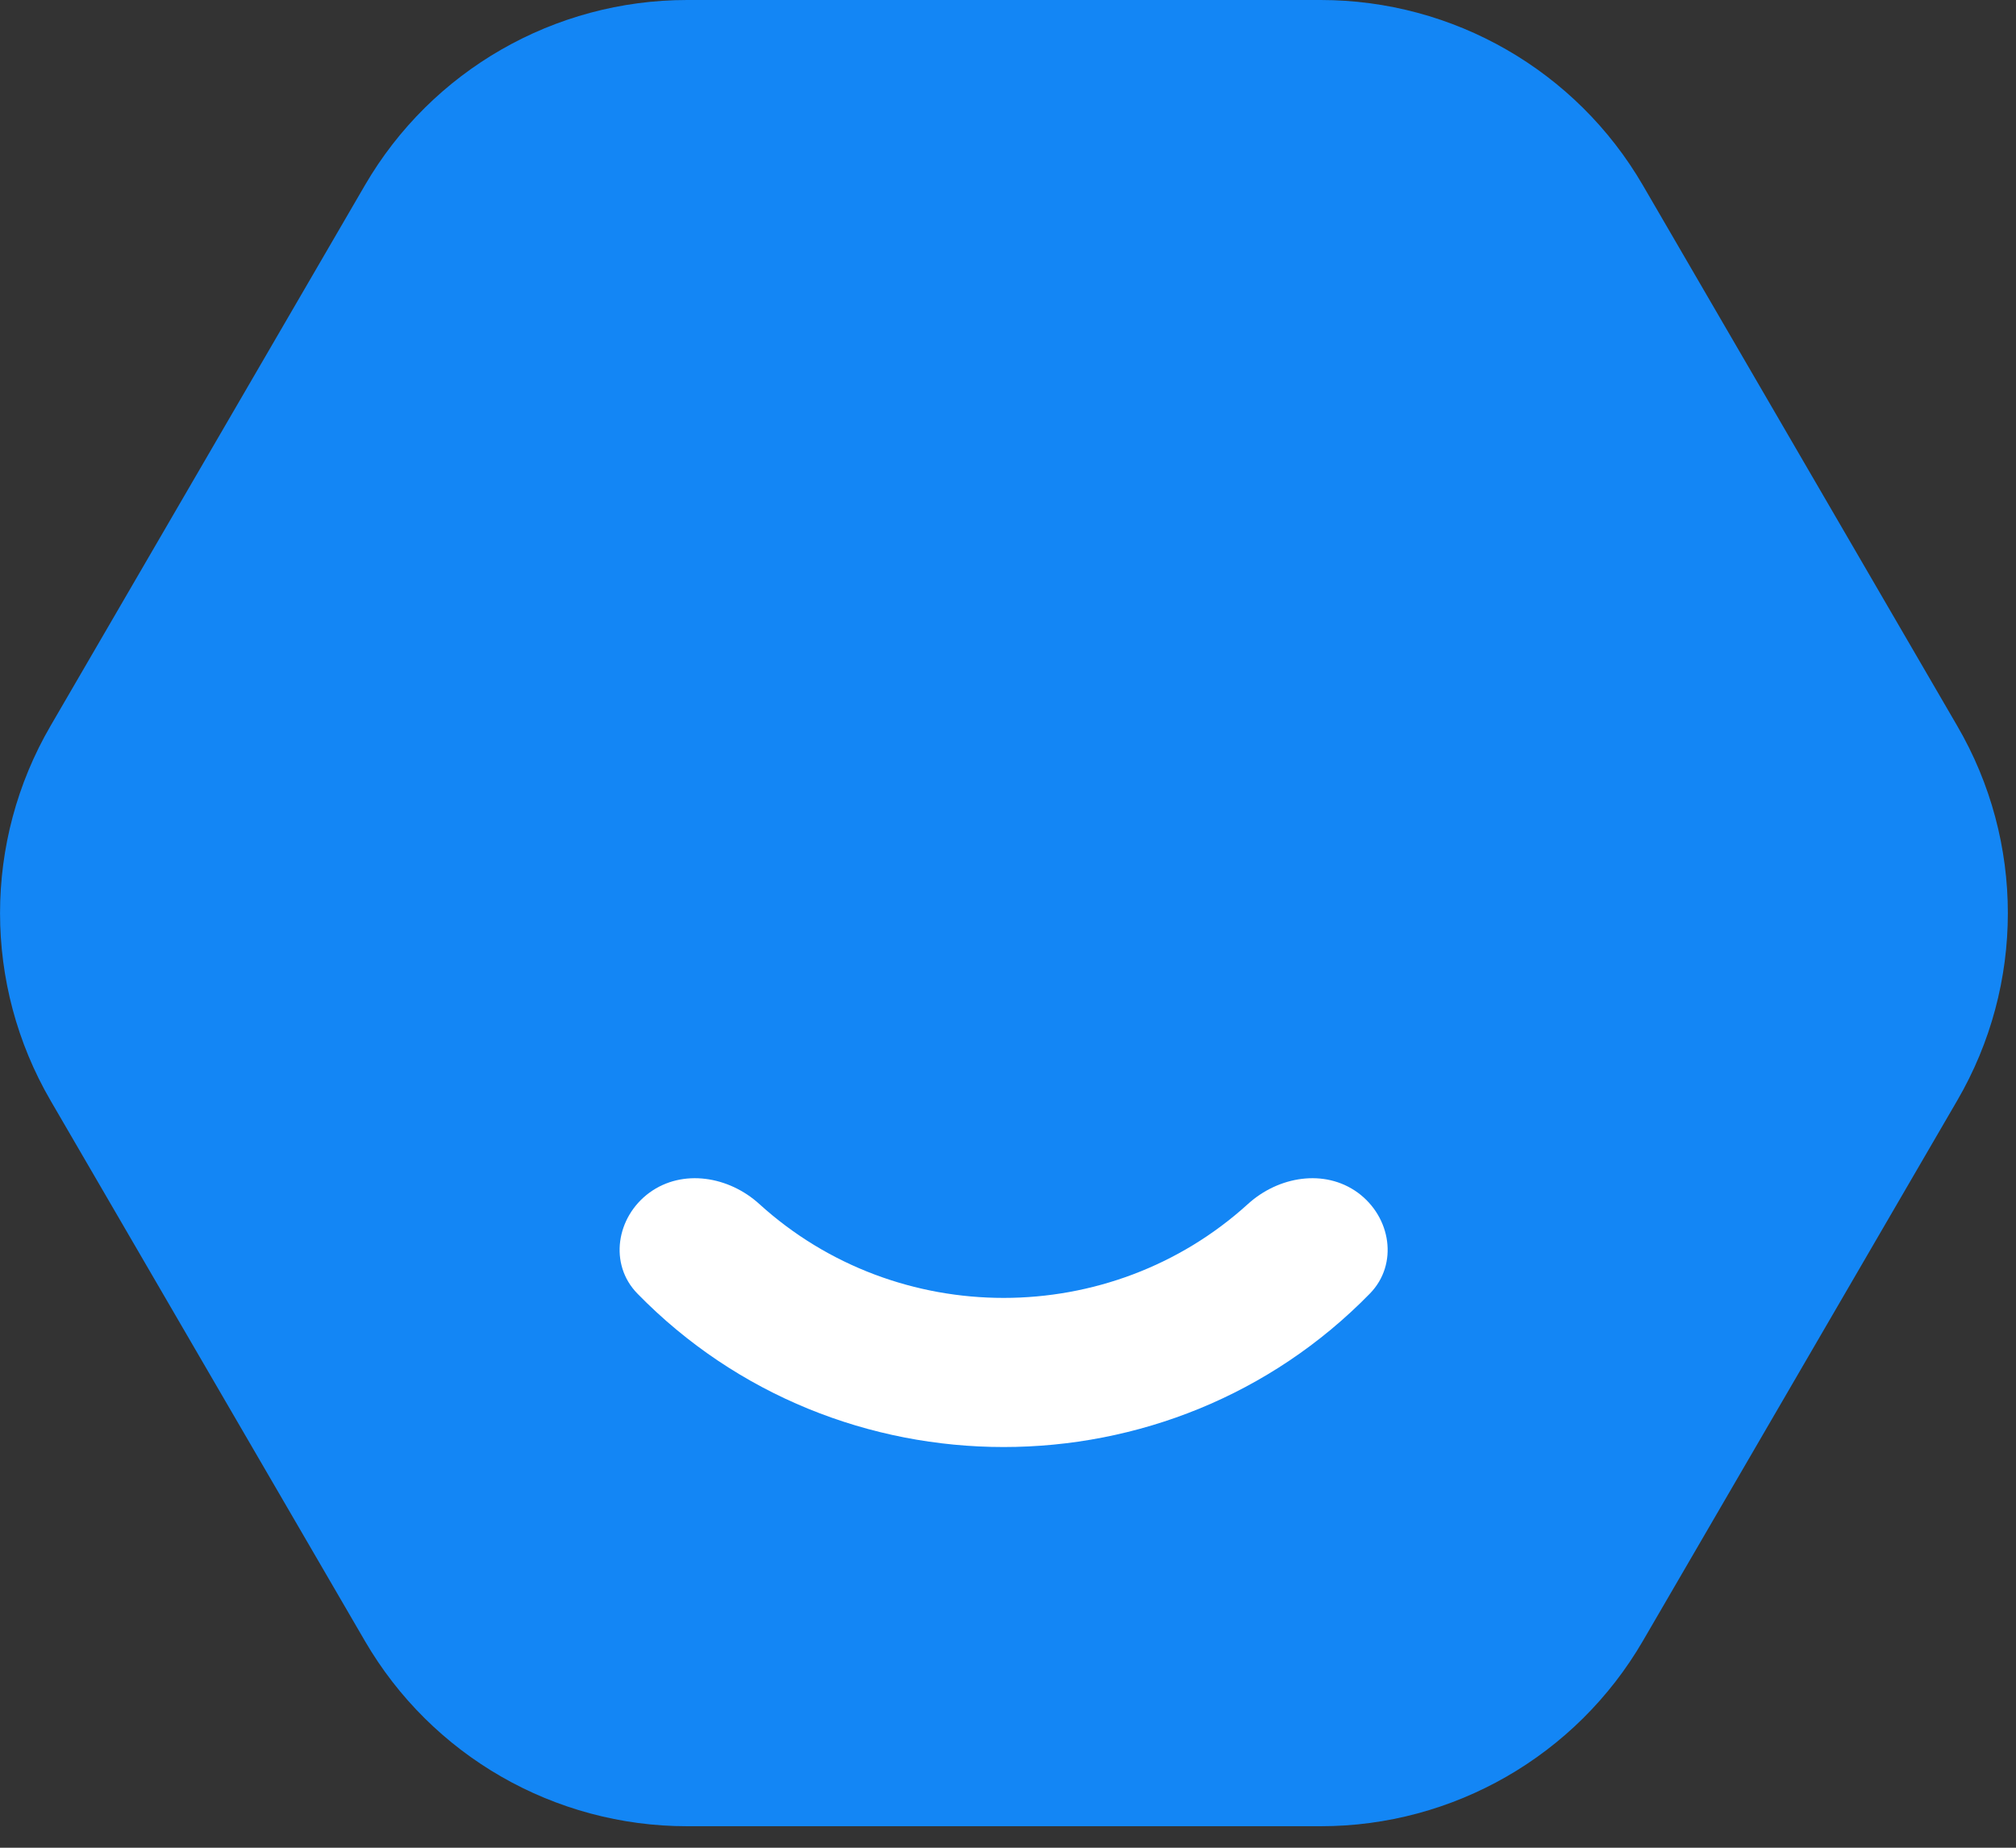
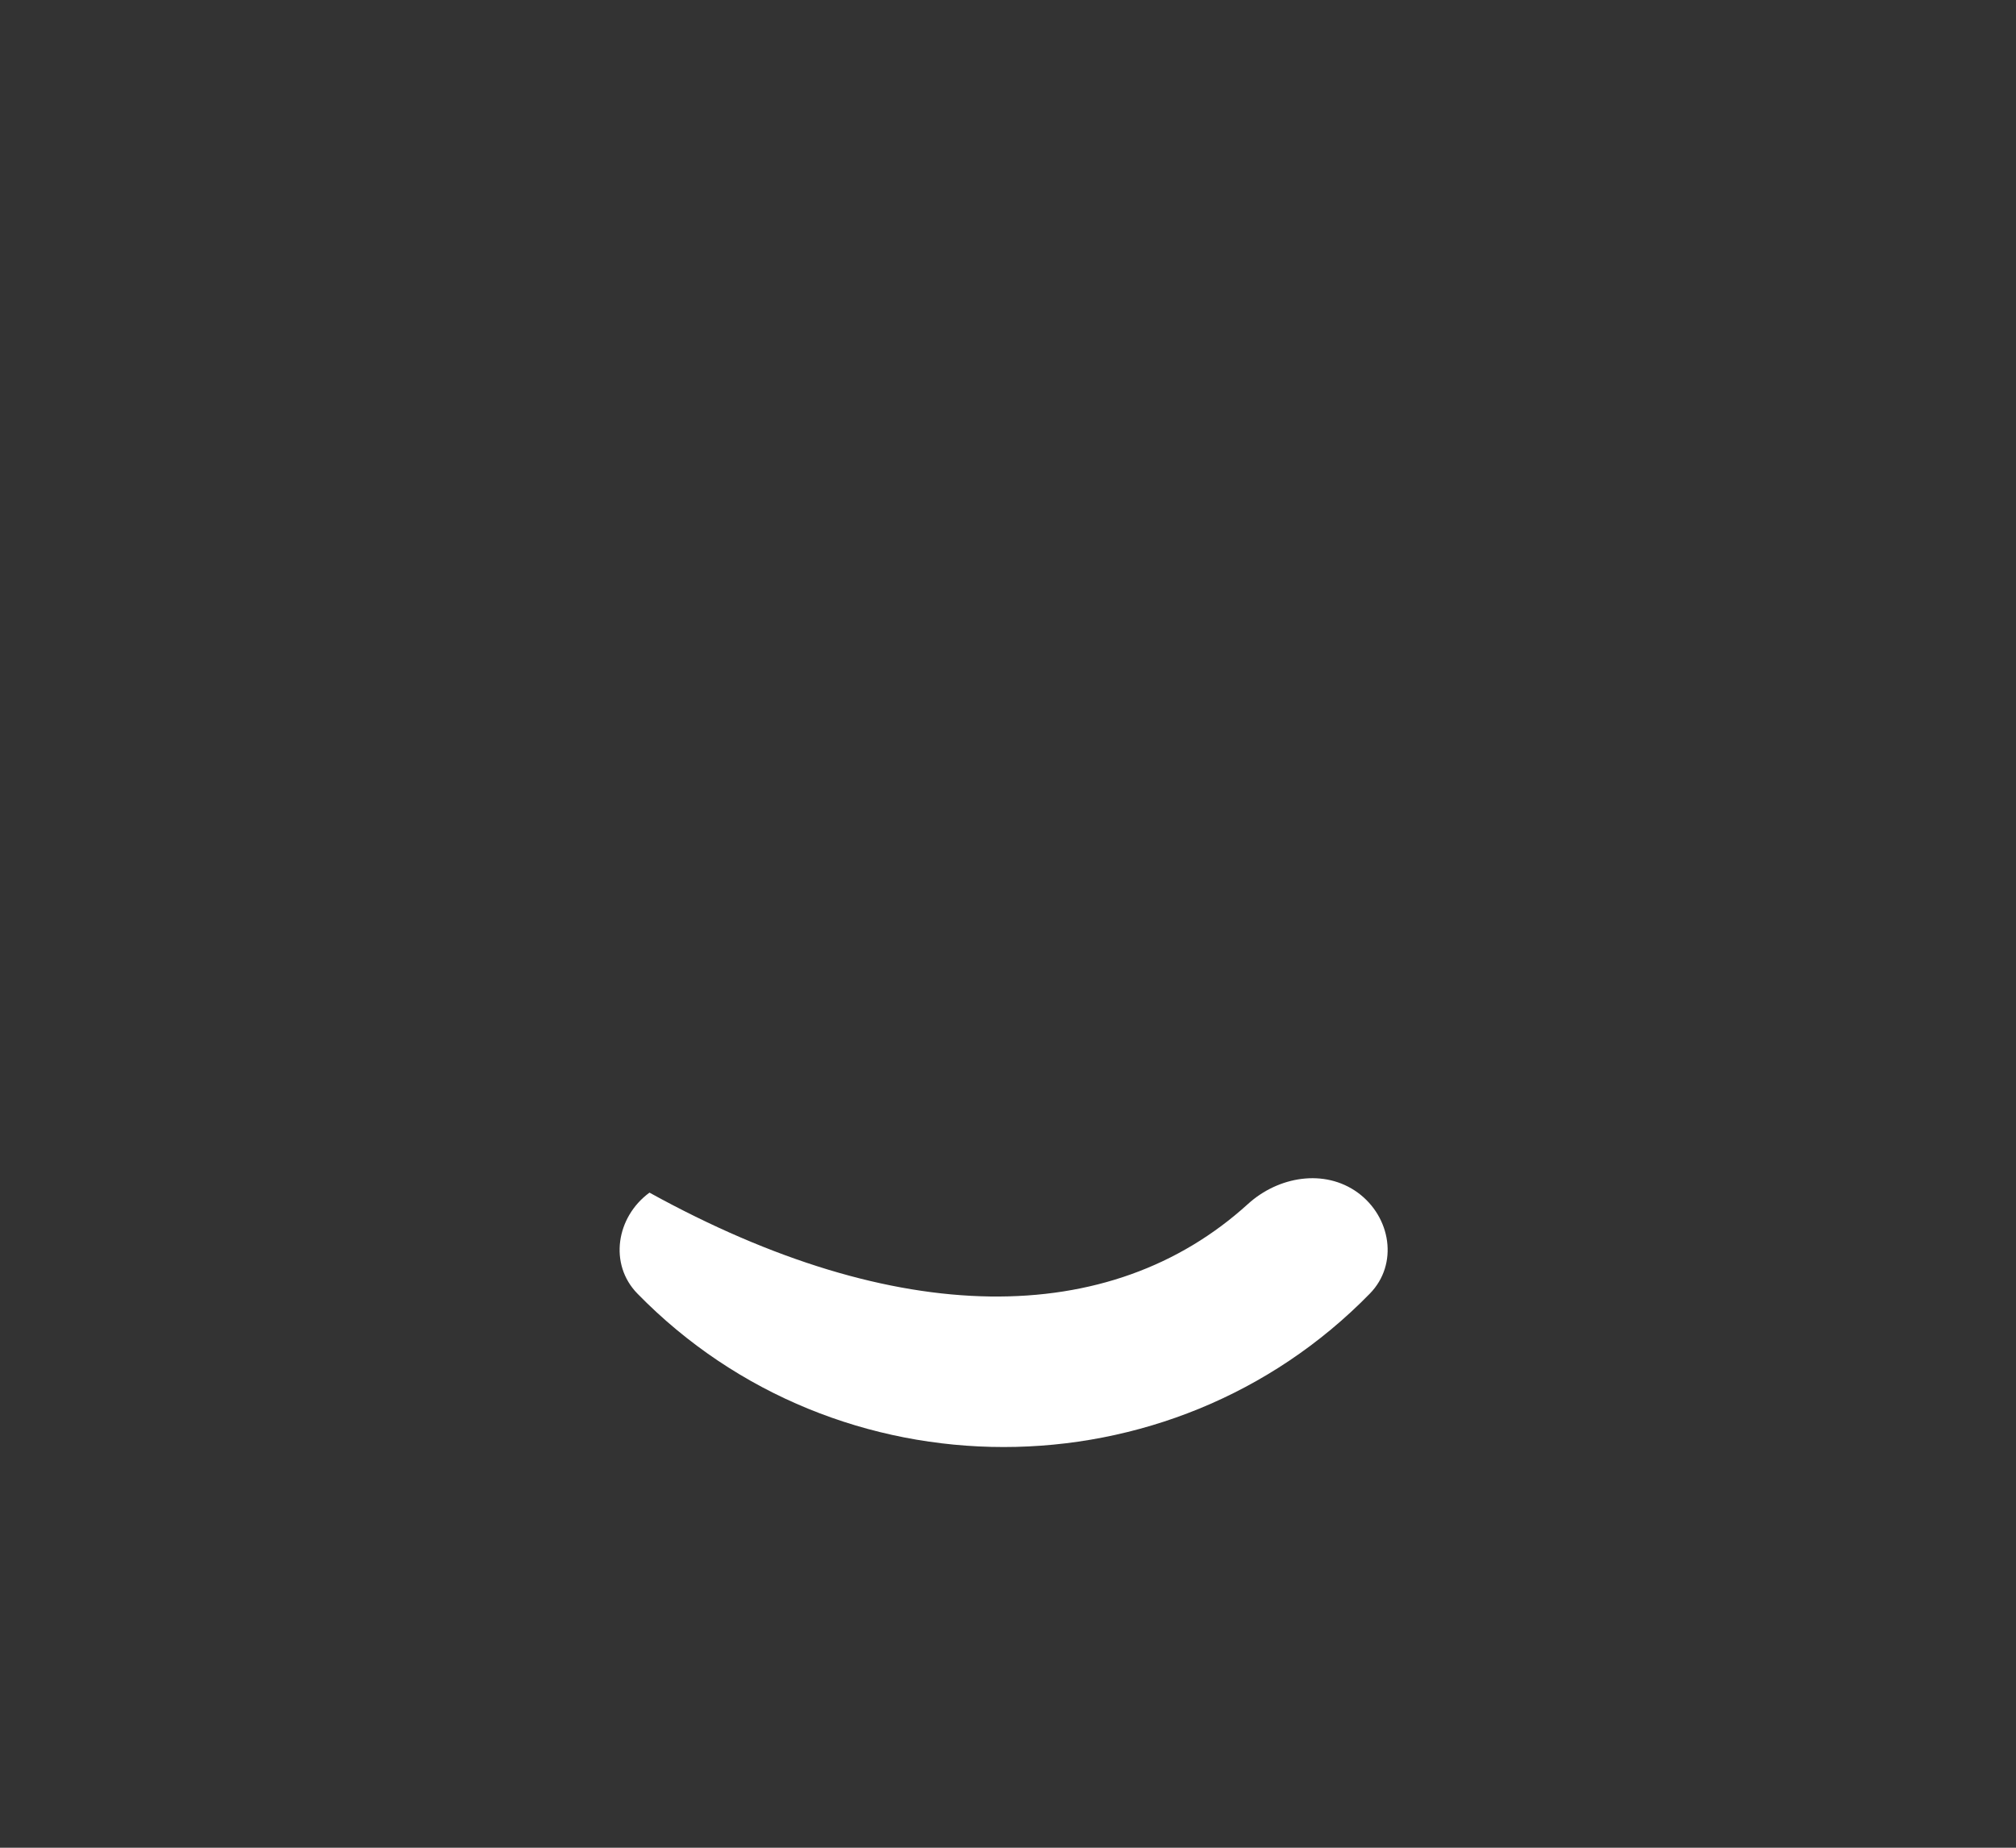
<svg xmlns="http://www.w3.org/2000/svg" width="12" height="11" viewBox="0 0 12 11" fill="none">
  <rect x="0" y="0" width="12" height="11" fill="#333333" stroke="none" />
-   <path d="M7.861 4.4623e-09C8.651 5.39731e-09 9.382 0.42 9.779 1.103L11.65 4.321C12.052 5.01 12.052 5.862 11.65 6.552L9.779 9.769C9.382 10.452 8.651 10.872 7.861 10.872H4.09C3.3 10.872 2.569 10.452 2.172 9.769L0.301 6.552C-0.1 5.862 -0.1 5.01 0.301 4.321L2.172 1.103C2.569 0.42 3.3 -9.35015e-10 4.09 0L7.861 4.4623e-09Z" fill="#1386F5" />
-   <path fill-rule="evenodd" clip-rule="evenodd" d="M8.082 7.1C8.28 7.245 8.325 7.526 8.154 7.701C6.965 8.919 4.983 8.919 3.794 7.701C3.623 7.526 3.668 7.245 3.866 7.1C4.064 6.956 4.339 7.003 4.52 7.168C5.34 7.913 6.608 7.913 7.428 7.168C7.609 7.003 7.884 6.956 8.082 7.1Z" fill="white" />
+   <path fill-rule="evenodd" clip-rule="evenodd" d="M8.082 7.1C8.28 7.245 8.325 7.526 8.154 7.701C6.965 8.919 4.983 8.919 3.794 7.701C3.623 7.526 3.668 7.245 3.866 7.1C5.34 7.913 6.608 7.913 7.428 7.168C7.609 7.003 7.884 6.956 8.082 7.1Z" fill="white" />
</svg>